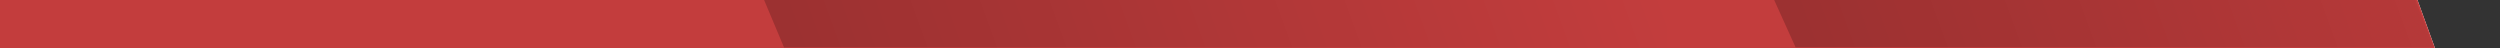
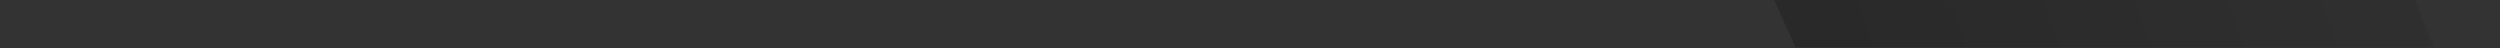
<svg xmlns="http://www.w3.org/2000/svg" version="1.1" id="Layer_1" x="0px" y="0px" viewBox="0 0 1717.7 33" style="enable-background:new 0 0 1717.7 33;" xml:space="preserve">
  <rect x="0" y="0" width="1717.7" height="33" fill="#333333" stroke="none" />
  <style type="text/css">
	.st0{fill:#FFFFFF;}
	.st1{fill:#C33D3D;}
	.st2{fill:url(#SVGID_1_);fill-opacity:0.2;}
	.st3{fill:url(#SVGID_00000165955701475507833420000015318192329349195393_);fill-opacity:0.2;}
</style>
-   <path class="st0" d="M0,0l1661,0l12,33L0,33V0z" />
-   <path class="st1" d="M0,0l1661,0l12,33L0,33V0z" />
  <linearGradient id="SVGID_1_" gradientUnits="userSpaceOnUse" x1="1113.634" y1="120.886" x2="576.259" y2="-74.492" gradientTransform="matrix(1 0 0 -1 0 36)">
    <stop offset="0" style="stop-color:#000000;stop-opacity:0" />
    <stop offset="1" style="stop-color:#000000" />
  </linearGradient>
-   <path class="st2" d="M538.7,32.6h607V0H525L538.7,32.6z" />
  <linearGradient id="SVGID_00000140699906678152745930000000669016227149097116_" gradientUnits="userSpaceOnUse" x1="1835.532" y1="161.857" x2="1261.268" y2="-47.455" gradientTransform="matrix(1 0 0 -1 0 36)">
    <stop offset="0" style="stop-color:#000000;stop-opacity:0" />
    <stop offset="1" style="stop-color:#000000" />
  </linearGradient>
  <path style="fill:url(#SVGID_00000140699906678152745930000000669016227149097116_);fill-opacity:0.2;" d="M1233.7,32.5h438.7  L1659.5,0H1219L1233.7,32.5z" />
</svg>